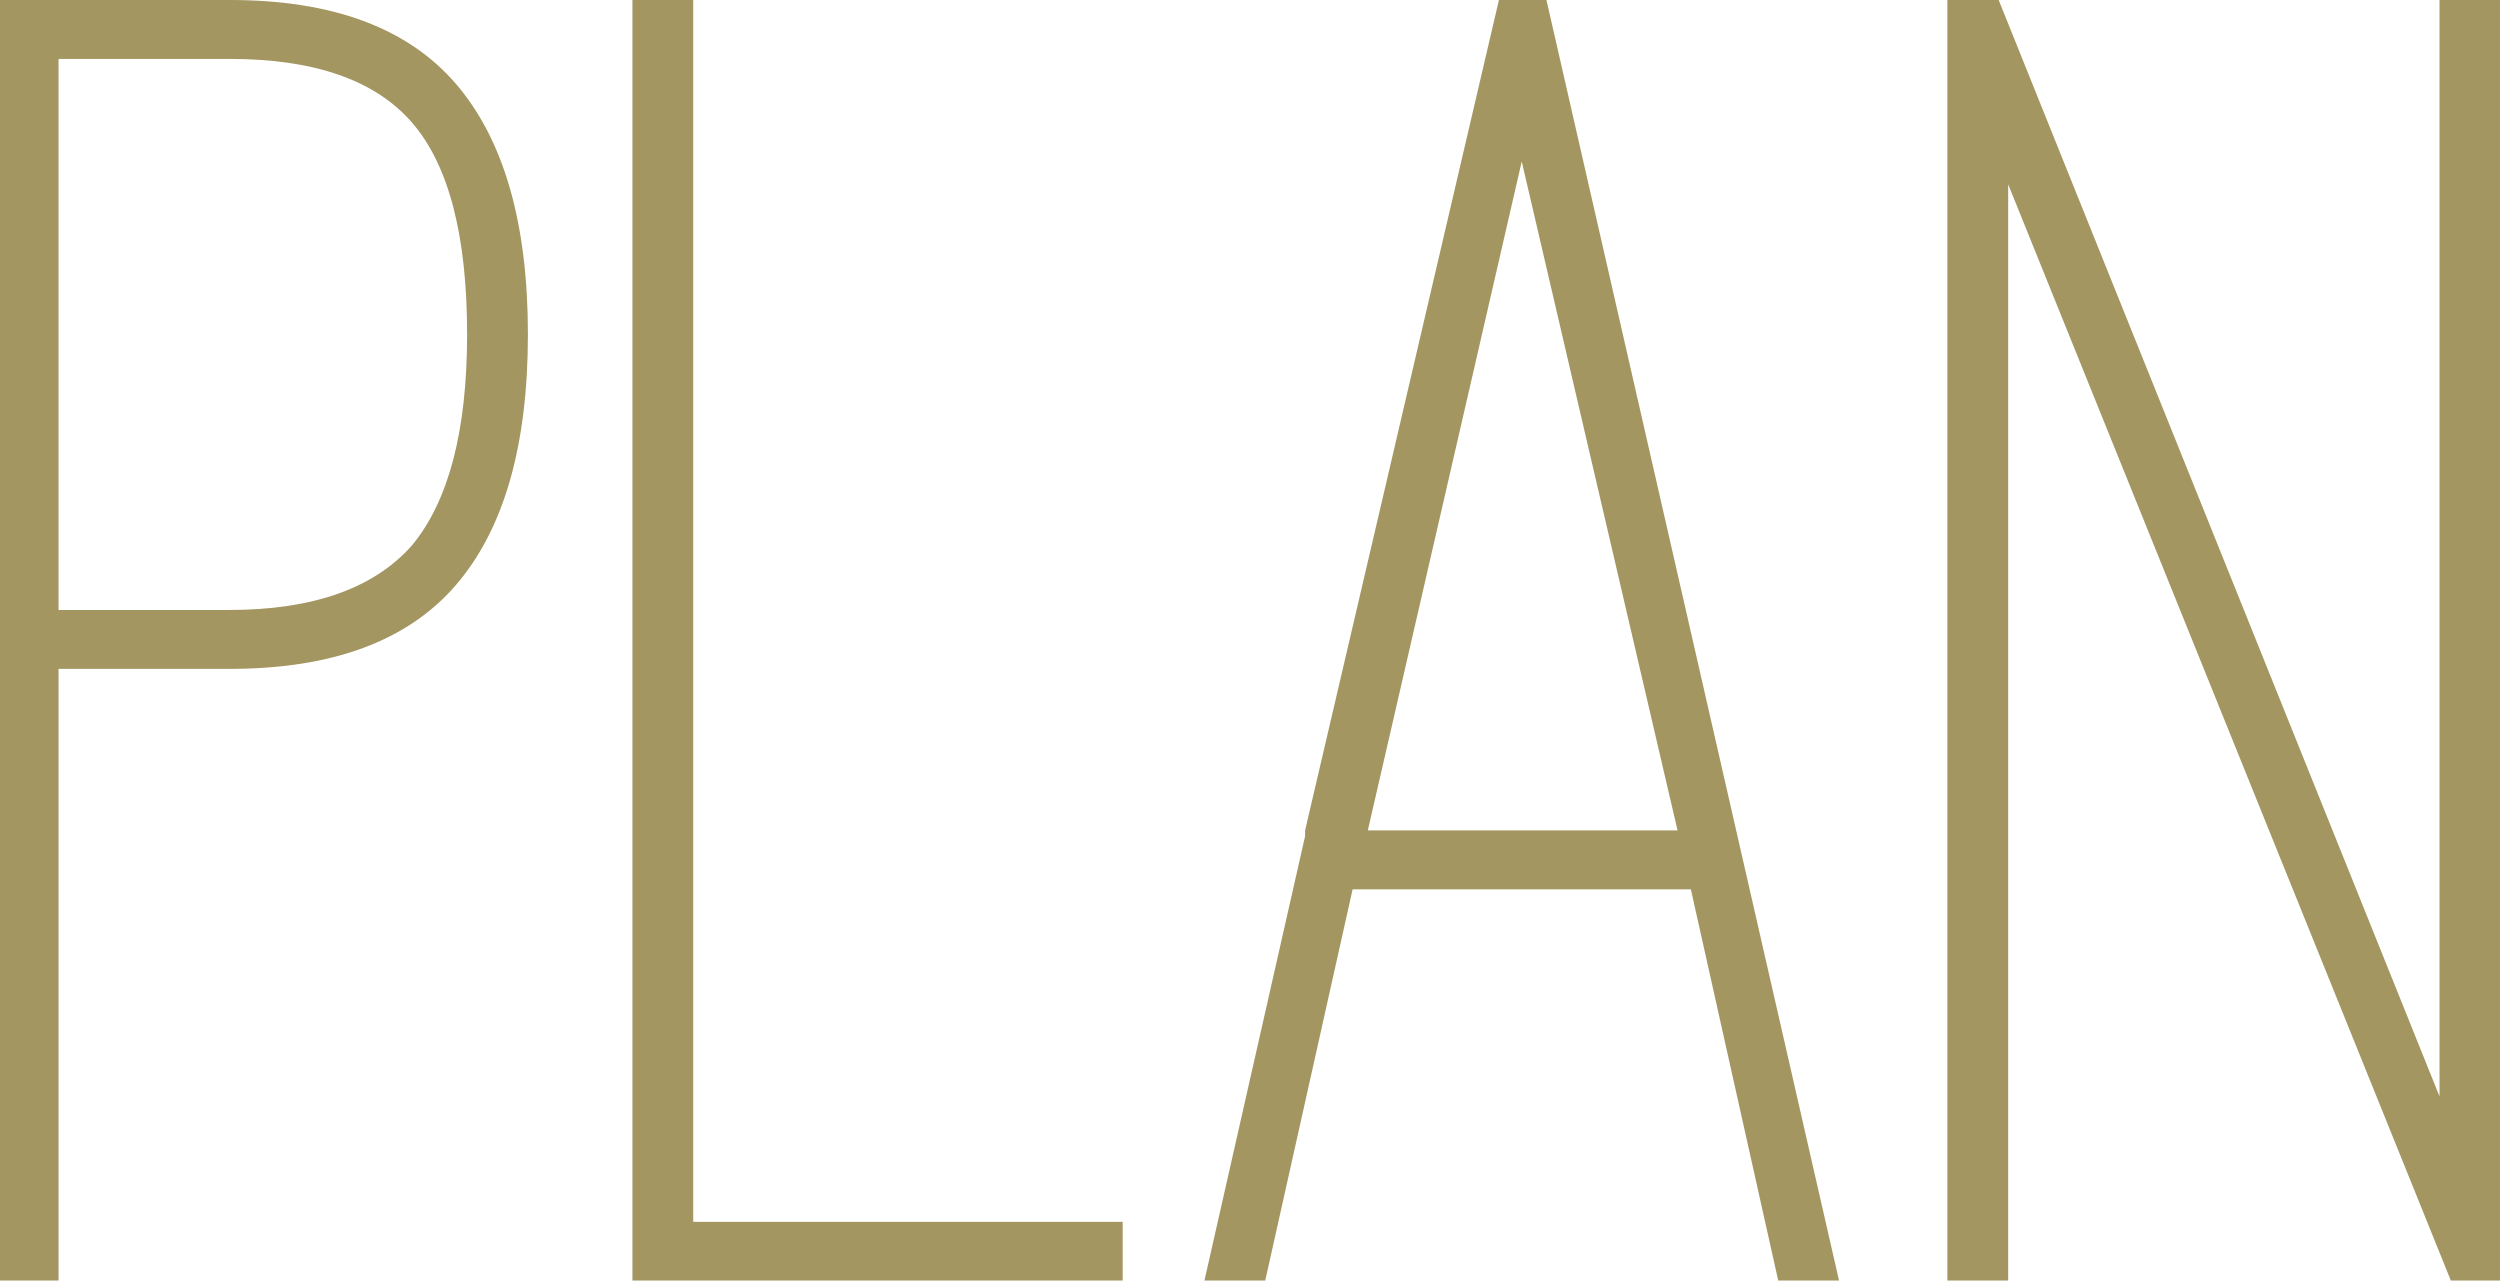
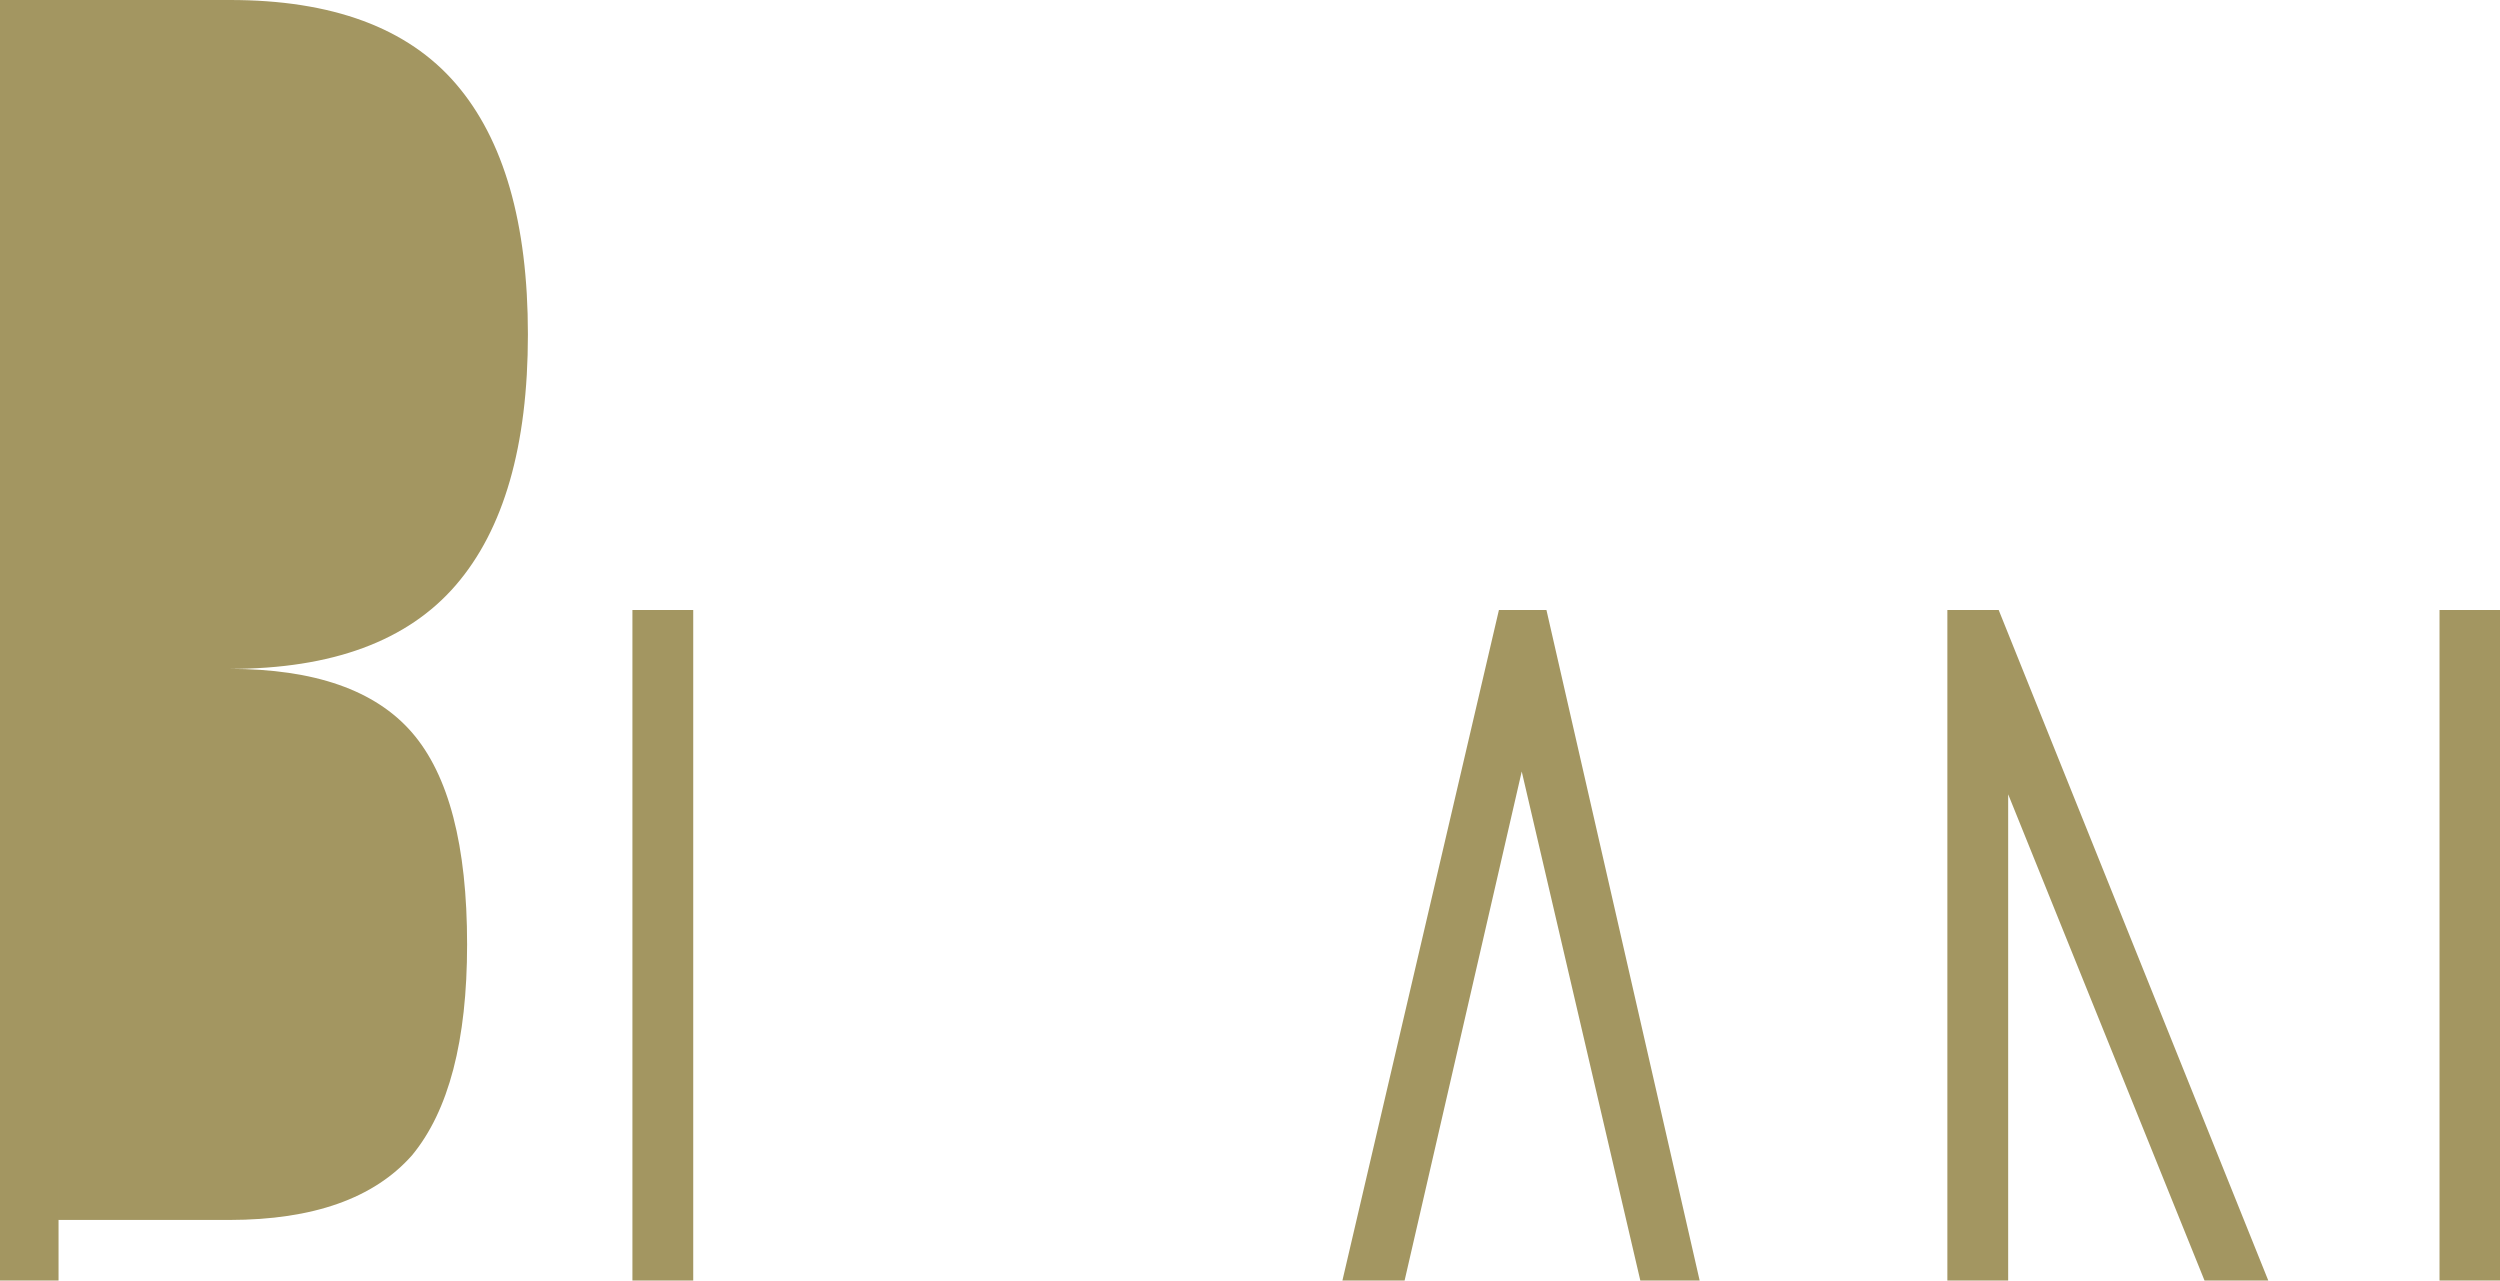
<svg xmlns="http://www.w3.org/2000/svg" id="plan_title.svg" width="105.25" height="53.91" viewBox="0 0 105.25 53.91">
  <defs>
    <style>
      .cls-1 {
        fill: #a39661;
        fill-rule: evenodd;
      }
    </style>
  </defs>
-   <path id="PLAN" class="cls-1" d="M791.153,6246.19h7.2q6.48,0,9.52-3.52t3.04-10.56q0-7.035-3.04-10.56t-9.52-3.52h-9.68v53.92h2.48v-25.76Zm0-25.68h7.2q5.358,0,7.68,2.68t2.32,8.92q0,6.075-2.32,8.88-2.4,2.715-7.68,2.72h-7.2v-23.2Zm44.8,51.44v-2.48h-18.08v-51.44h-2.56v53.92h20.64Zm9.68-16.48h14.24l3.68,16.48h2.56l-12.32-53.92h-2l-8.16,34.96v0.24l-4.24,18.72h2.56Zm13.68-2.48h-13.04l6.48-28.16Zm13.919-27.2,18.64,46.16h2.08v-53.92h-2.56v46.16l-18.56-46.16h-2.16v53.92h2.56v-46.16Z" transform="translate(-788.688 -6218.03)" />
+   <path id="PLAN" class="cls-1" d="M791.153,6246.19h7.2q6.48,0,9.52-3.52t3.04-10.56q0-7.035-3.04-10.56t-9.52-3.52h-9.68v53.92h2.48v-25.76Zh7.2q5.358,0,7.68,2.68t2.32,8.92q0,6.075-2.32,8.88-2.4,2.715-7.68,2.72h-7.2v-23.2Zm44.8,51.44v-2.48h-18.08v-51.44h-2.56v53.92h20.64Zm9.68-16.48h14.24l3.68,16.48h2.56l-12.32-53.92h-2l-8.16,34.96v0.24l-4.24,18.72h2.56Zm13.68-2.48h-13.04l6.48-28.16Zm13.919-27.2,18.64,46.16h2.08v-53.92h-2.56v46.16l-18.56-46.16h-2.16v53.92h2.56v-46.16Z" transform="translate(-788.688 -6218.03)" />
</svg>